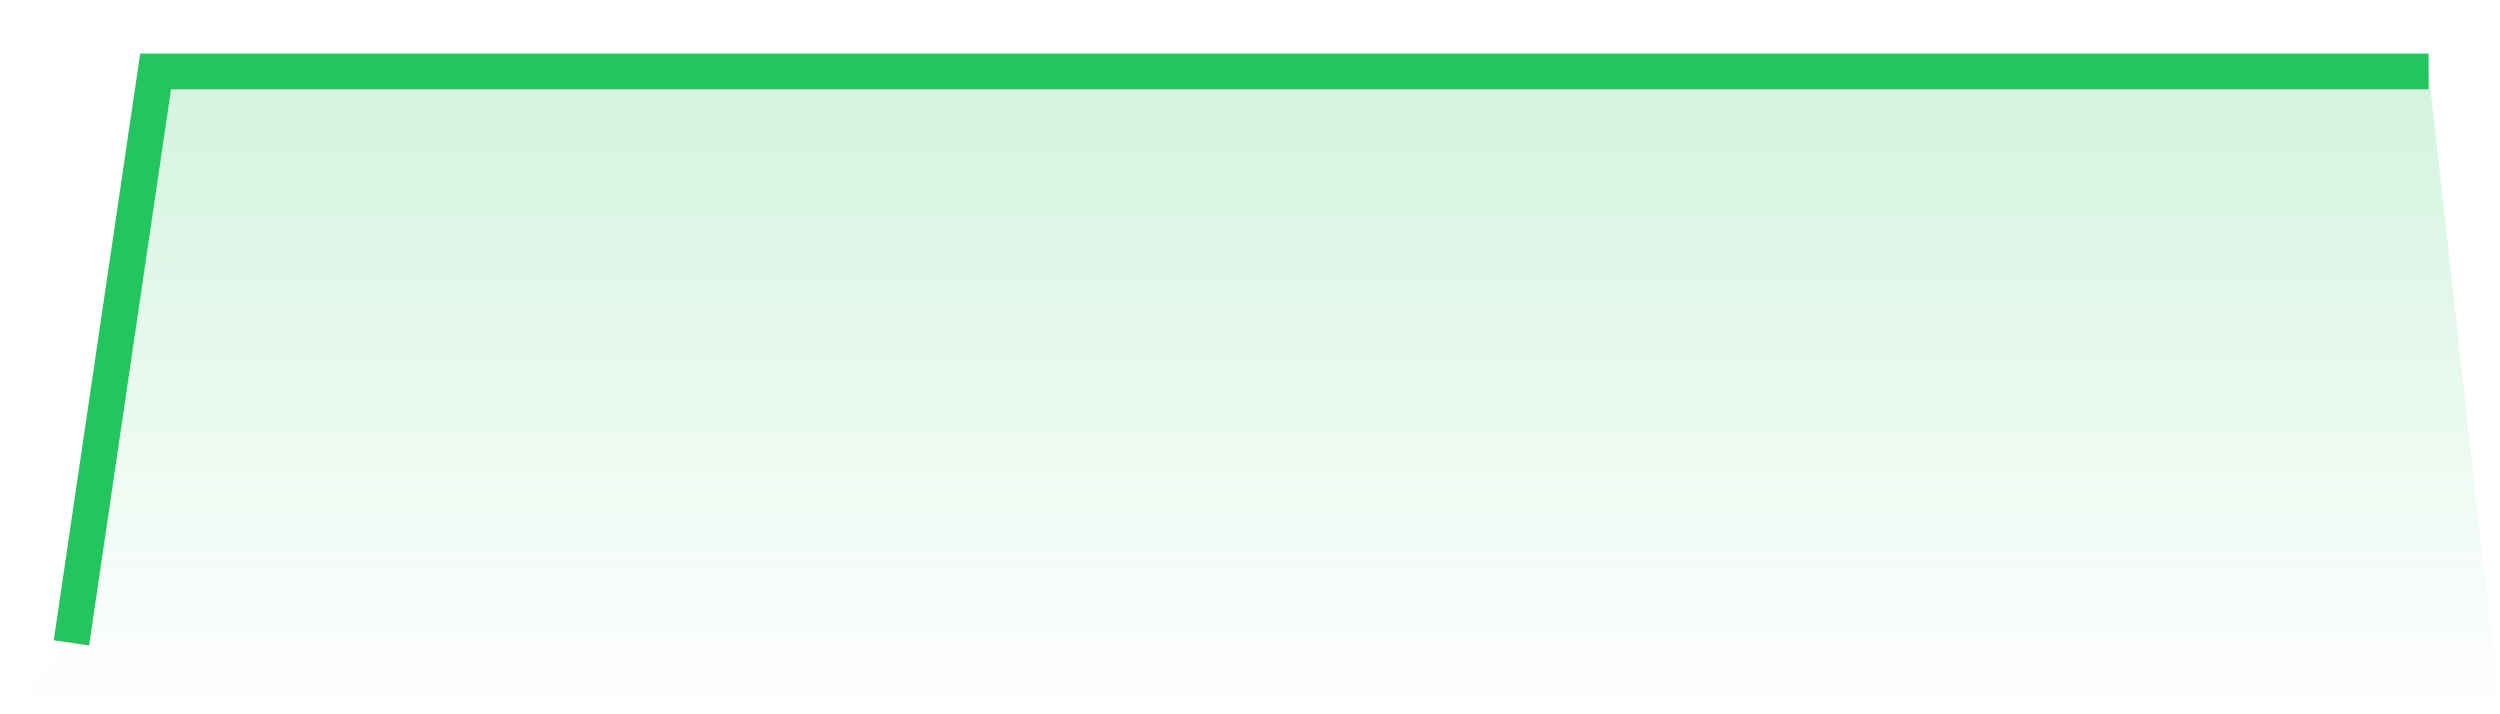
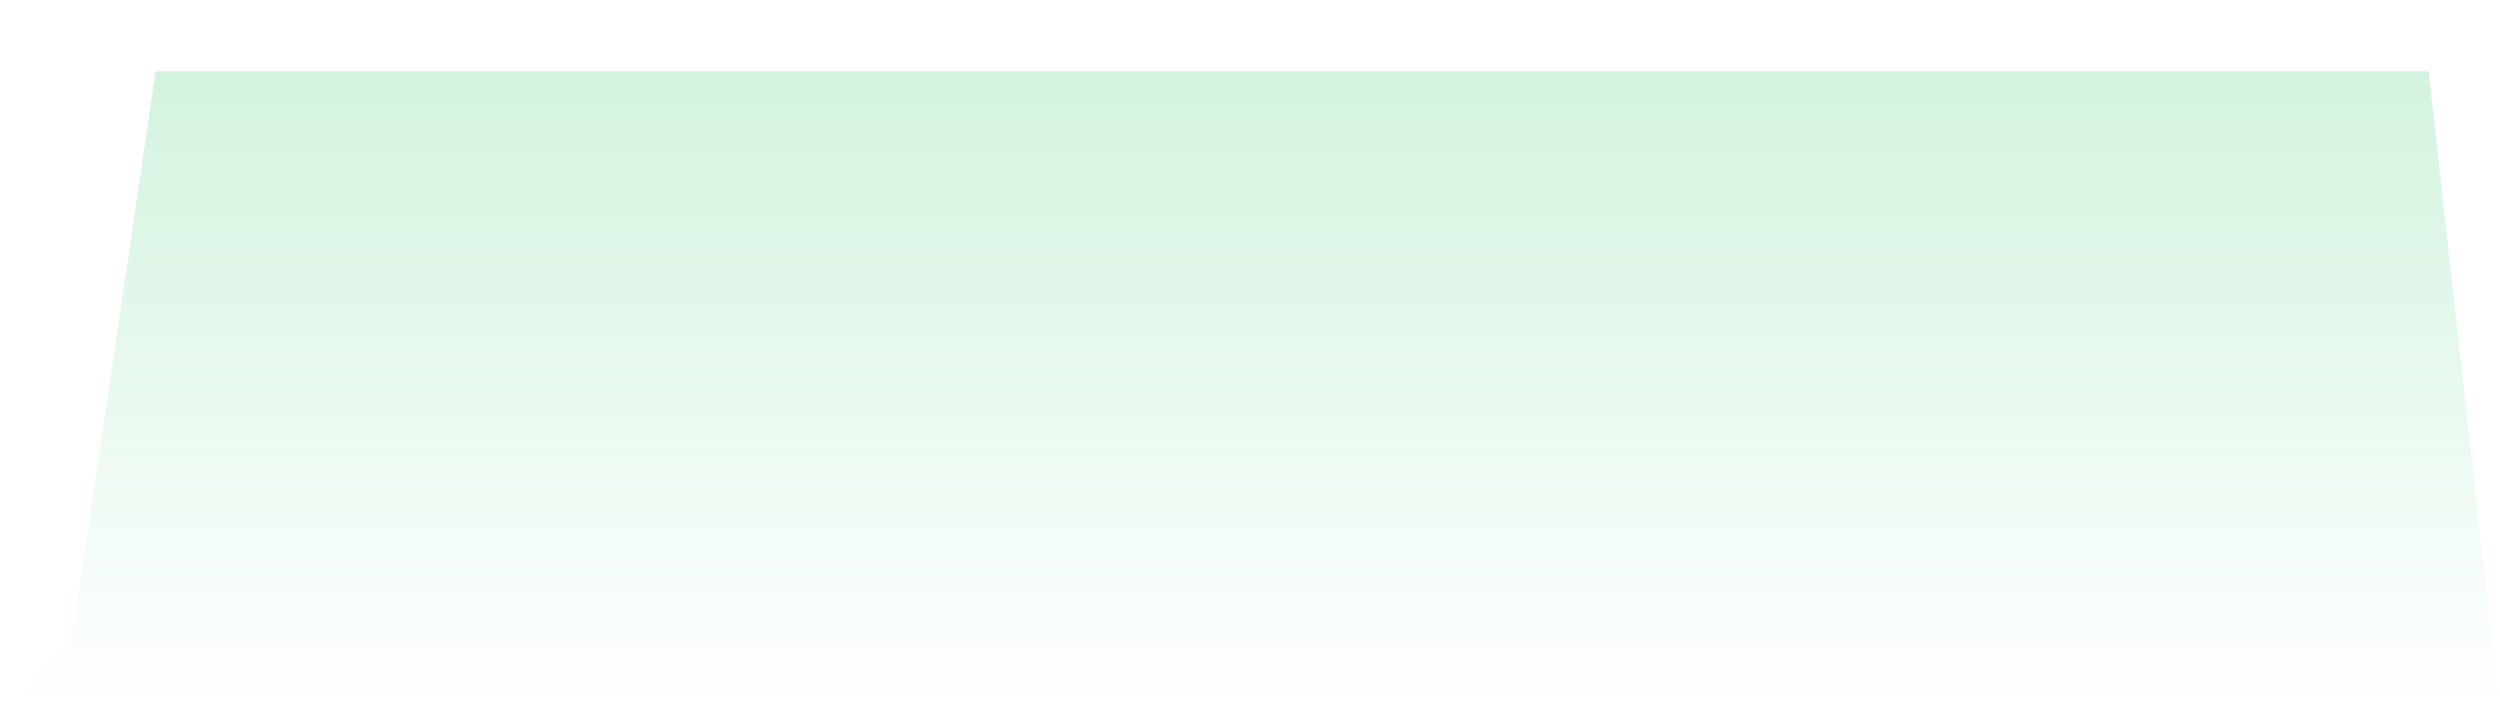
<svg xmlns="http://www.w3.org/2000/svg" viewBox="0 0 140 40">
  <defs>
    <linearGradient id="gradient" x1="0" x2="0" y1="0" y2="1">
      <stop offset="0%" stop-color="#22c55e" stop-opacity="0.2" />
      <stop offset="100%" stop-color="#22c55e" stop-opacity="0" />
    </linearGradient>
  </defs>
  <path d="M4,36 L4,36 L8.714,4 L13.429,4 L18.143,4 L22.857,4 L27.571,4 L32.286,4 L37,4 L41.714,4 L46.429,4 L51.143,4 L55.857,4 L60.571,4 L65.286,4 L70,4 L74.714,4 L79.429,4 L84.143,4 L88.857,4 L93.571,4 L98.286,4 L103,4 L107.714,4 L112.429,4 L117.143,4 L121.857,4 L126.571,4 L131.286,4 L136,4 L140,40 L0,40 z" fill="url(#gradient)" />
-   <path d="M4,36 L4,36 L8.714,4 L13.429,4 L18.143,4 L22.857,4 L27.571,4 L32.286,4 L37,4 L41.714,4 L46.429,4 L51.143,4 L55.857,4 L60.571,4 L65.286,4 L70,4 L74.714,4 L79.429,4 L84.143,4 L88.857,4 L93.571,4 L98.286,4 L103,4 L107.714,4 L112.429,4 L117.143,4 L121.857,4 L126.571,4 L131.286,4 L136,4" fill="none" stroke="#22c55e" stroke-width="2" />
</svg>